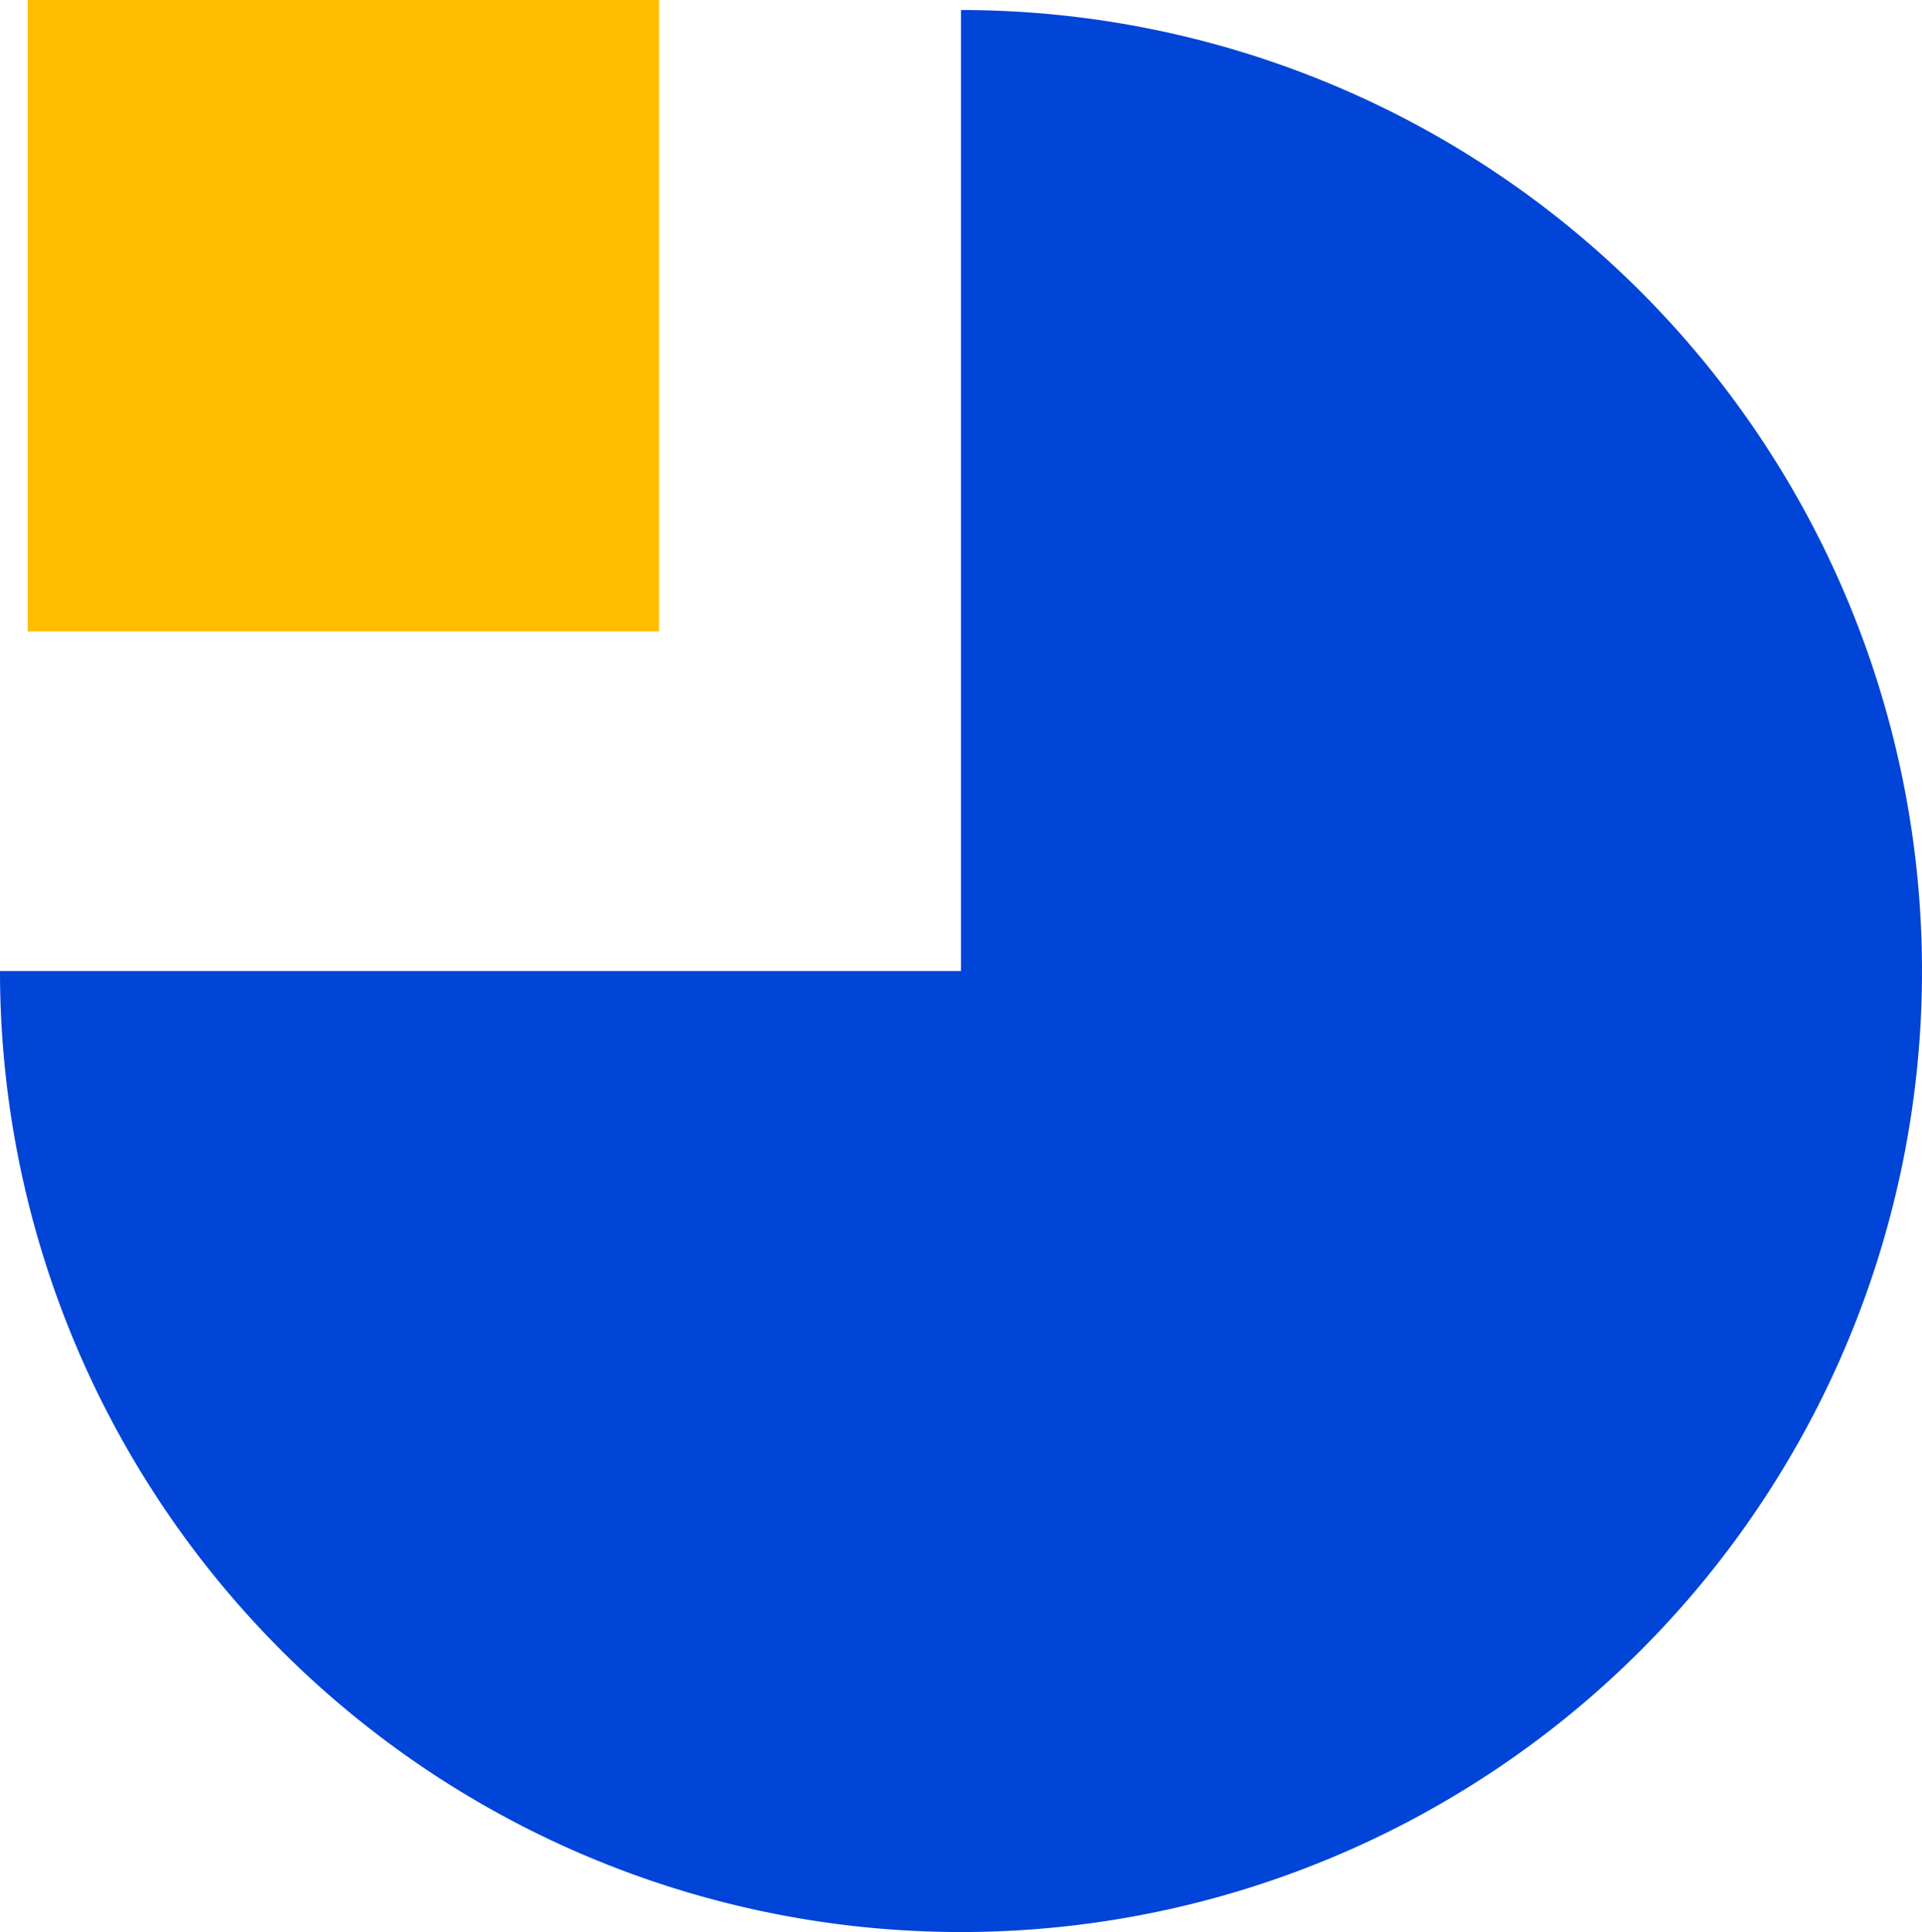
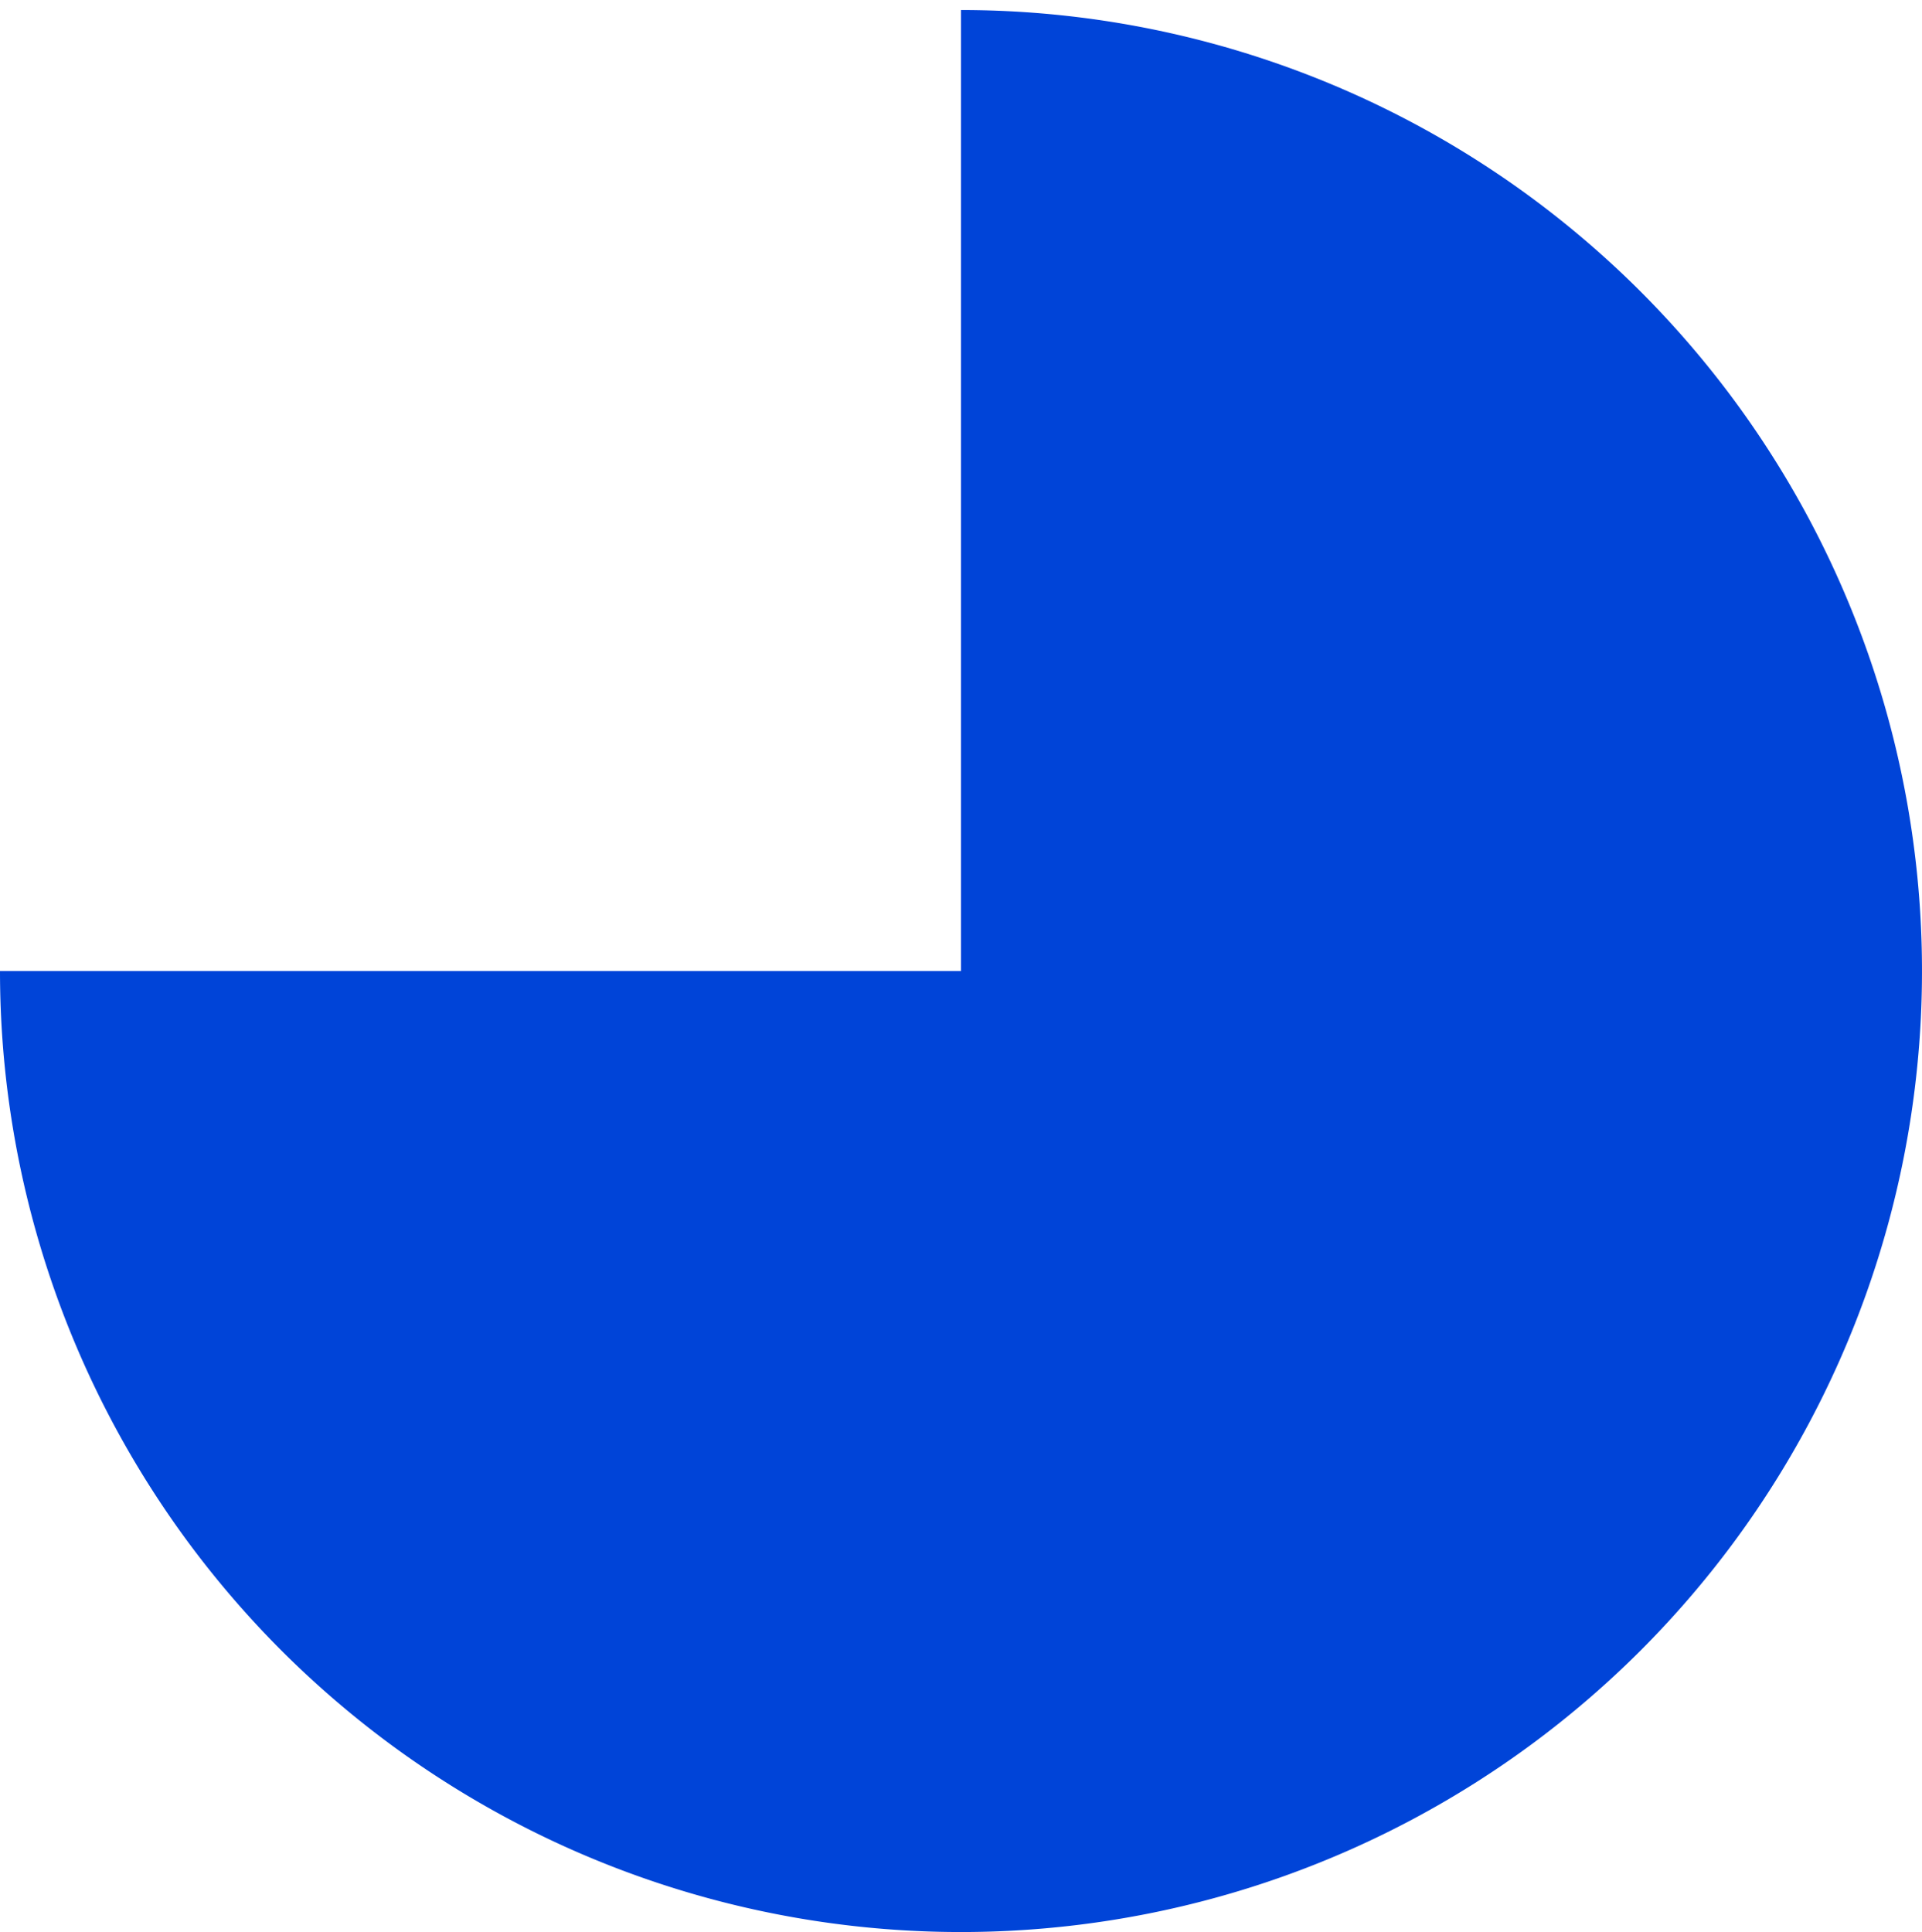
<svg xmlns="http://www.w3.org/2000/svg" width="55.752" height="56.043" viewBox="0 0 55.752 56.043">
  <g id="Group_115" data-name="Group 115" transform="translate(-807.769 -3990)">
    <g id="Group_112" data-name="Group 112">
-       <path id="Path_68474" data-name="Path 68474" d="M27.876,27.876H0A27.876,27.876,0,1,1,27.876,55.752Z" transform="translate(863.521 3990.291) rotate(90)" fill="#0044d8" />
+       <path id="Path_68474" data-name="Path 68474" d="M27.876,27.876H0A27.876,27.876,0,1,1,27.876,55.752" transform="translate(863.521 3990.291) rotate(90)" fill="#0044d8" />
    </g>
-     <rect id="Rectangle_129" data-name="Rectangle 129" width="18.315" height="18.315" transform="translate(808.572 4008.315) rotate(-90)" fill="#ffbe00" />
  </g>
</svg>